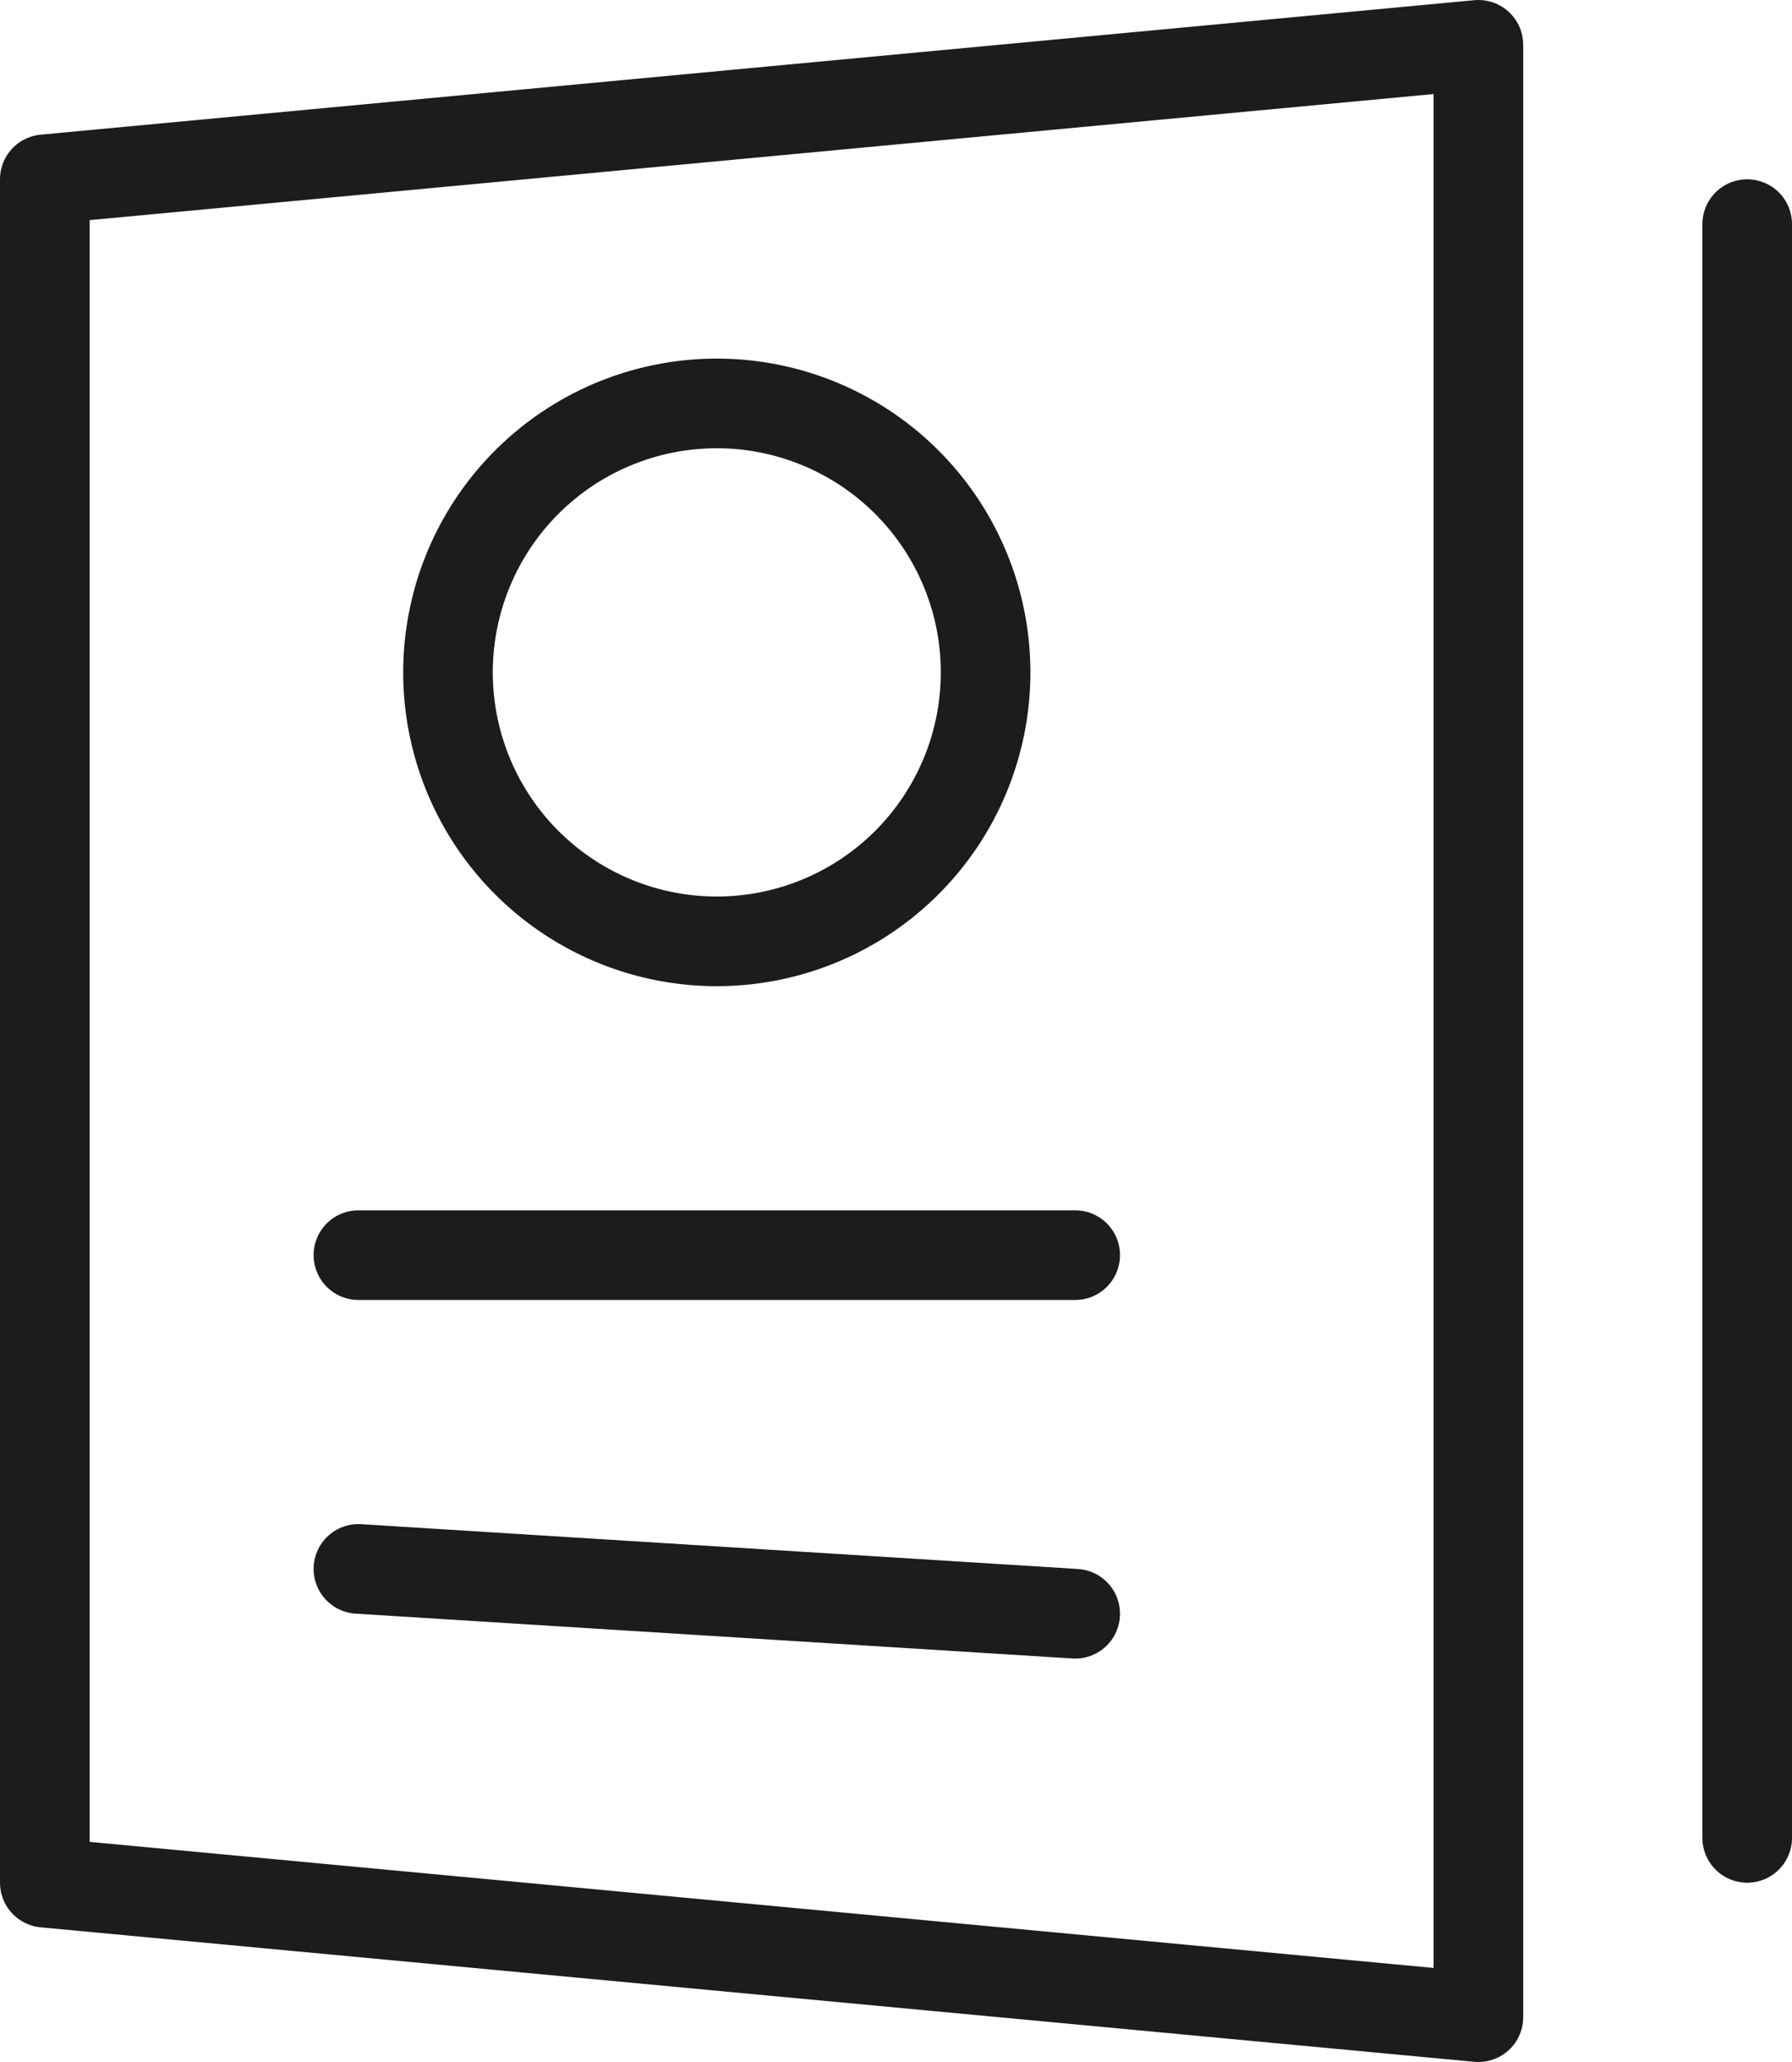
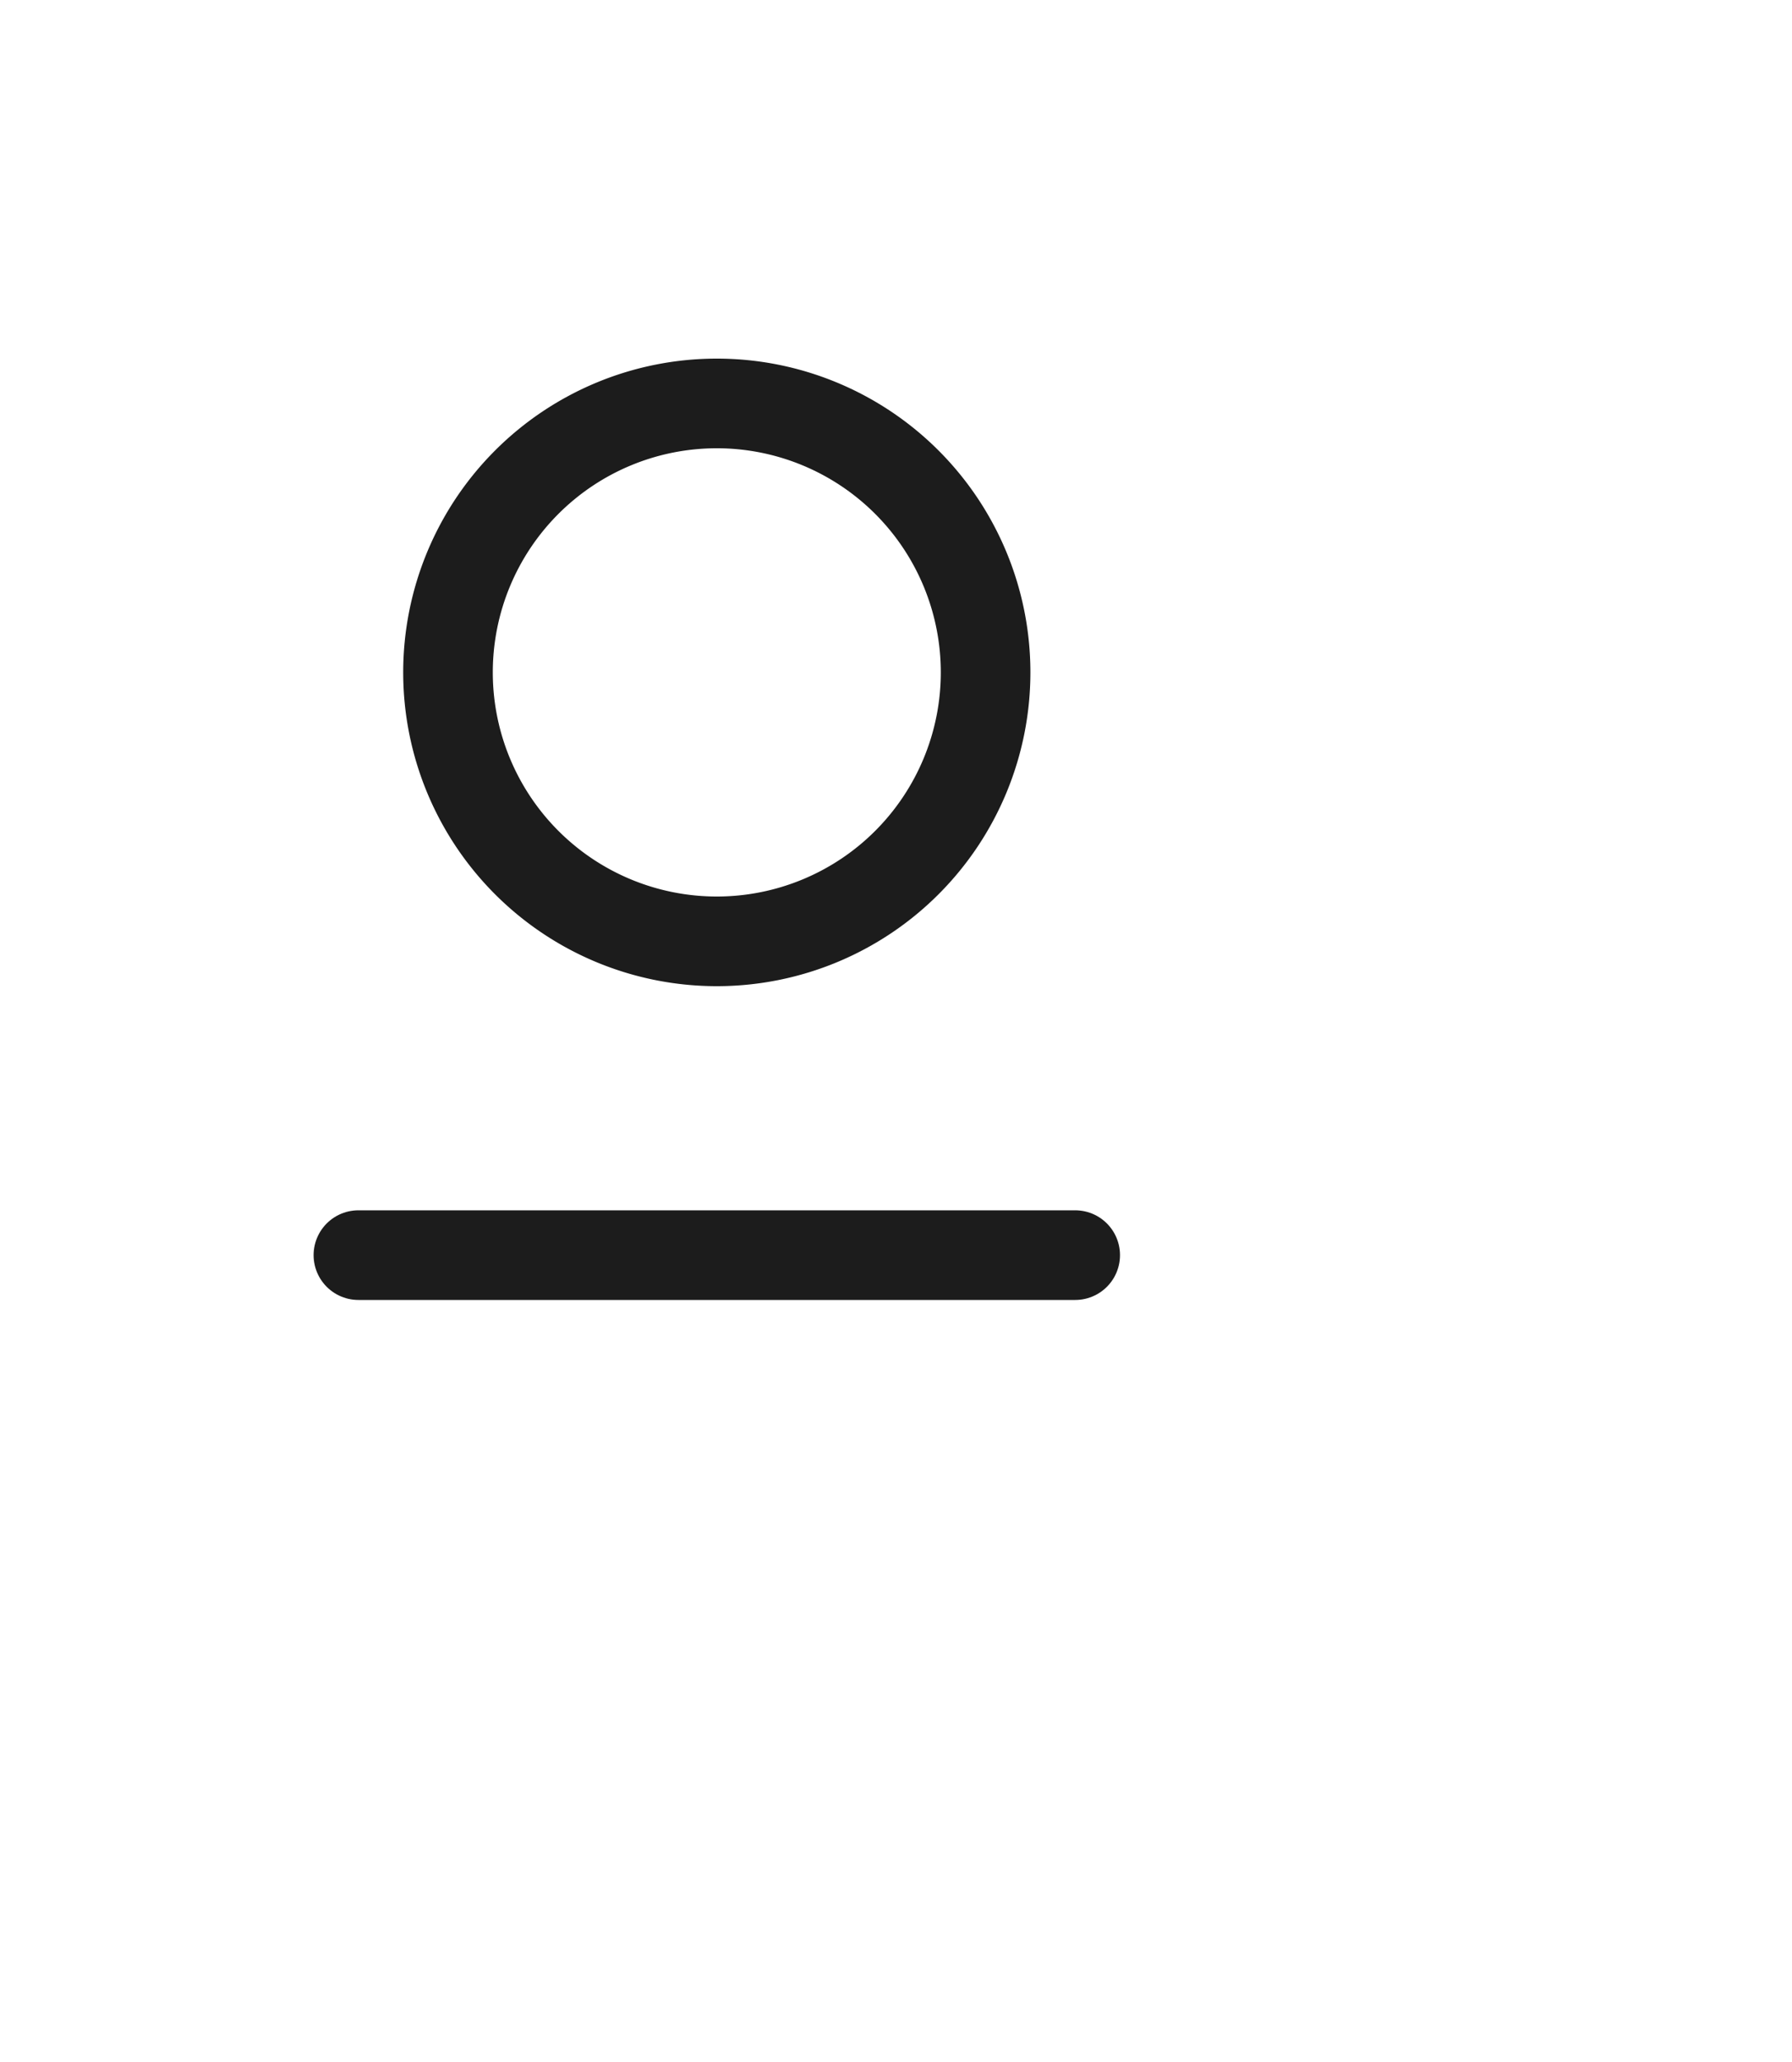
<svg xmlns="http://www.w3.org/2000/svg" width="40" height="46" viewBox="0 0 40 46">
  <g>
    <g>
      <g>
-         <path fill="none" stroke="#1c1c1c" stroke-linecap="round" stroke-linejoin="round" stroke-miterlimit="50" stroke-width="2" d="M33 45v0L1 42v0V4v0l32-3v44z" />
-       </g>
+         </g>
      <g>
-         <path fill="none" stroke="#1c1c1c" stroke-linecap="round" stroke-linejoin="round" stroke-miterlimit="50" stroke-width="2" d="M39 5v36" />
-       </g>
+         </g>
      <g>
        <path fill="none" stroke="#1c1c1c" stroke-linecap="round" stroke-linejoin="round" stroke-miterlimit="50" stroke-width="2" d="M8 28h16" />
      </g>
      <g>
-         <path fill="none" stroke="#1c1c1c" stroke-linecap="round" stroke-linejoin="round" stroke-miterlimit="50" stroke-width="2" d="M8 35l16 1" />
-       </g>
+         </g>
      <g>
        <path fill="none" stroke="#1c1c1c" stroke-linecap="round" stroke-linejoin="round" stroke-miterlimit="50" stroke-width="2" d="M16 21a6 6 0 1 0 0-12 6 6 0 0 0 0 12z" />
      </g>
    </g>
  </g>
</svg>